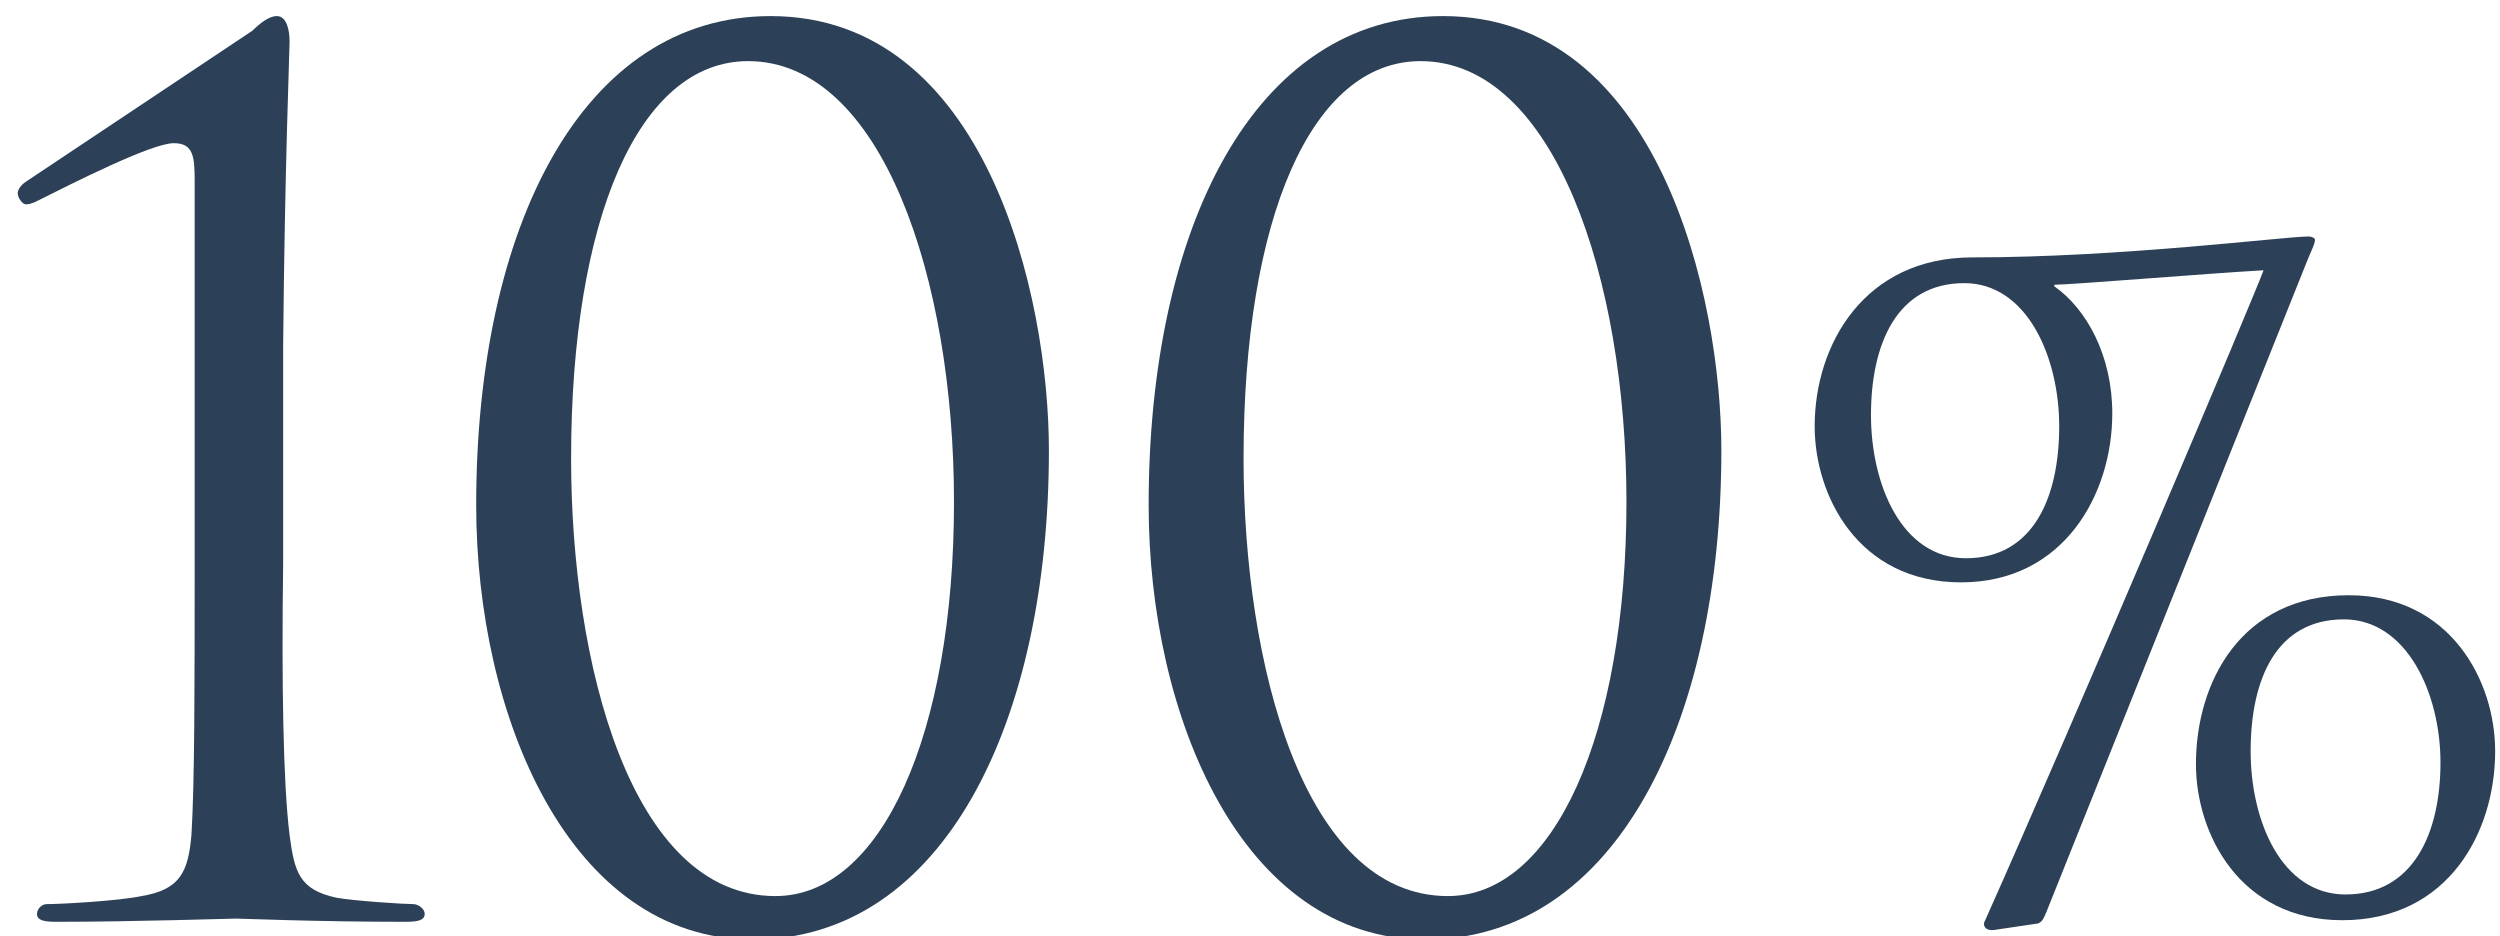
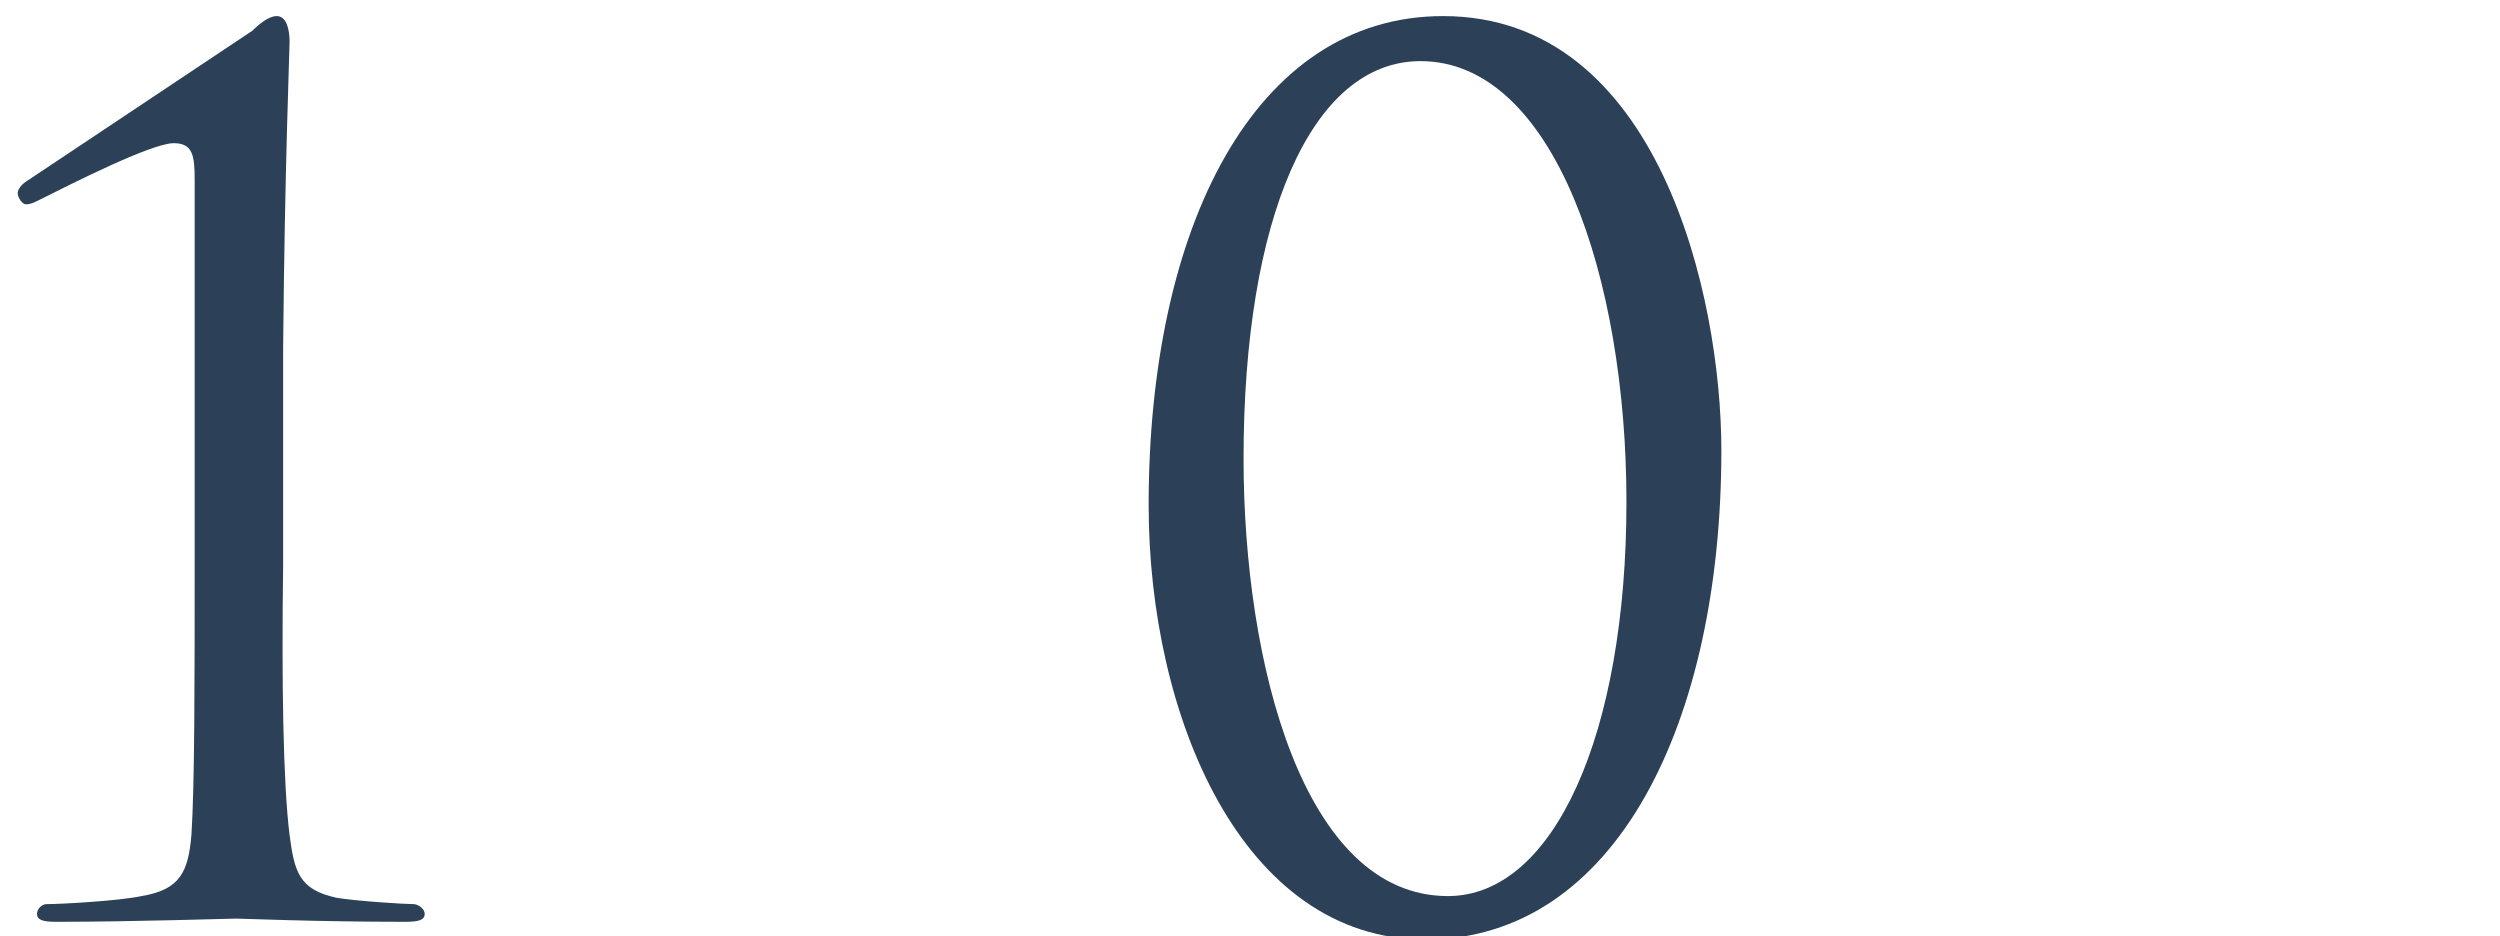
<svg xmlns="http://www.w3.org/2000/svg" version="1.1" id="圖層_1" x="0px" y="0px" viewBox="0 0 155.4 58.2" style="enable-background:new 0 0 155.4 58.2;" xml:space="preserve">
  <style type="text/css">
	.st0{fill:#2C4157;}
</style>
  <g>
    <path class="st0" d="M17.6,35.1c-0.1,7.3,0,13.6,0.4,16.8c0.3,2.3,0.6,3.4,2.9,3.9c1.1,0.2,4.2,0.4,4.8,0.4c0.3,0,0.7,0.3,0.7,0.6   c0,0.4-0.4,0.5-1.2,0.5c-5.5,0-10.2-0.2-10.5-0.2c-0.4,0-6.5,0.2-11.2,0.2c-0.8,0-1.2-0.1-1.2-0.5c0-0.3,0.3-0.6,0.6-0.6   c0.9,0,4.5-0.2,5.9-0.5c2.4-0.4,2.9-1.5,3.1-3.8c0.2-3.2,0.2-9.5,0.2-16.8V22.3c0-4,0-7.1,0-11.1c0-1.5-0.1-2.3-1.3-2.3   c-1.4,0-6.5,2.6-8.3,3.5c-0.4,0.2-0.6,0.3-0.9,0.3c-0.2,0-0.5-0.4-0.5-0.7c0-0.2,0.2-0.5,0.5-0.7l14.1-9.4C16.1,1.5,16.7,1,17.2,1   C17.8,1,18,1.8,18,2.6c0,0.6-0.3,7.8-0.4,19L17.6,35.1z" />
-     <path class="st0" d="M47.9,1c13.4,0,17.3,17.4,17.3,27c0,16.8-6.5,30.4-18.4,30.4c-11.4,0-17.2-13.9-17.2-27   C29.6,14.1,36.2,1,47.9,1z M48.2,55.7c6.6,0,11.1-10.1,11.1-24.5c0-13.9-4.5-27.4-12.8-27.4c-6.8,0-11,9.8-11,24.7   C35.5,41.2,39.2,55.7,48.2,55.7z" />
    <path class="st0" d="M89.7,1C103.1,1,107,18.4,107,28c0,16.8-6.5,30.4-18.4,30.4c-11.4,0-17.2-13.9-17.2-27C71.4,14.1,78,1,89.7,1z    M90,55.7c6.6,0,11.1-10.1,11.1-24.5c0-13.9-4.5-27.4-12.8-27.4c-6.8,0-11,9.8-11,24.7C77.3,41.2,81,55.7,90,55.7z" />
-     <path class="st0" d="M124,57.8c-0.6,0.1-0.8-0.3-0.6-0.6c5.5-12.3,16.9-39.2,17.3-40.4c-3.5,0.2-12,0.9-13,0.9v0.1   c2,1.4,3.6,4.3,3.6,7.9c0,5-3,10.5-9.4,10.5c-6.4,0-9.1-5.4-9.1-9.7c0-5.1,3.1-10.5,9.8-10.5c9.3,0,19.4-1.3,20.9-1.3   c0.2,0,0.4,0.1,0.4,0.2c0,0.3-0.3,0.8-0.6,1.6l-16.1,40.2c-0.2,0.5-0.3,0.6-0.5,0.7L124,57.8z M128,26.5c0-4.3-2-8.9-5.9-8.9   c-4.2,0-5.8,3.8-5.8,8.2c0,4.3,1.9,8.9,5.9,8.9C126.4,34.7,128,30.9,128,26.5z M136.5,47.5c0-5.1,2.8-10.5,9.5-10.5   c6.3,0,9.1,5.3,9.1,9.7c0,5-2.9,10.5-9.5,10.5C139.2,57.2,136.5,51.8,136.5,47.5z M151.7,47.4c0-4.3-2.1-8.9-6-8.9   c-4.2,0-5.8,3.7-5.8,8.2c0,4.3,1.9,8.9,5.9,8.9C150,55.6,151.7,51.8,151.7,47.4z" />
  </g>
</svg>